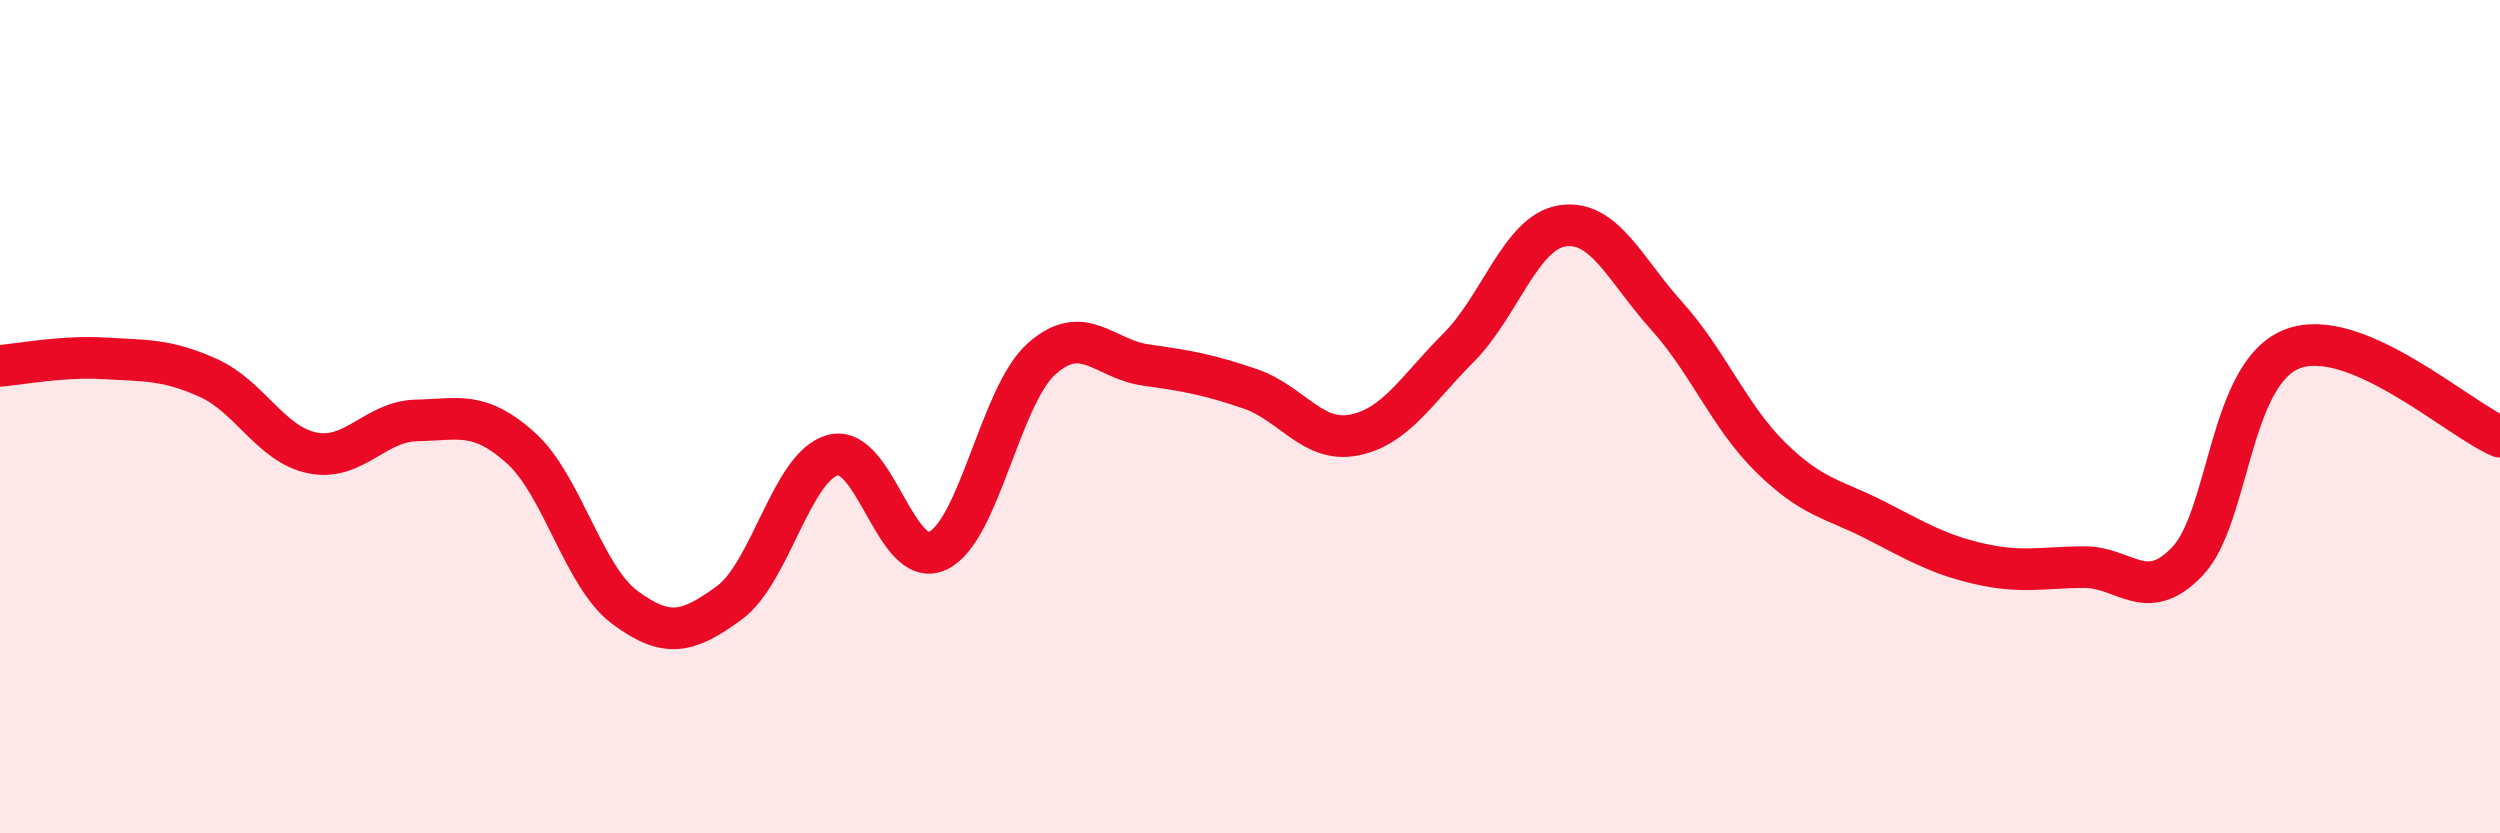
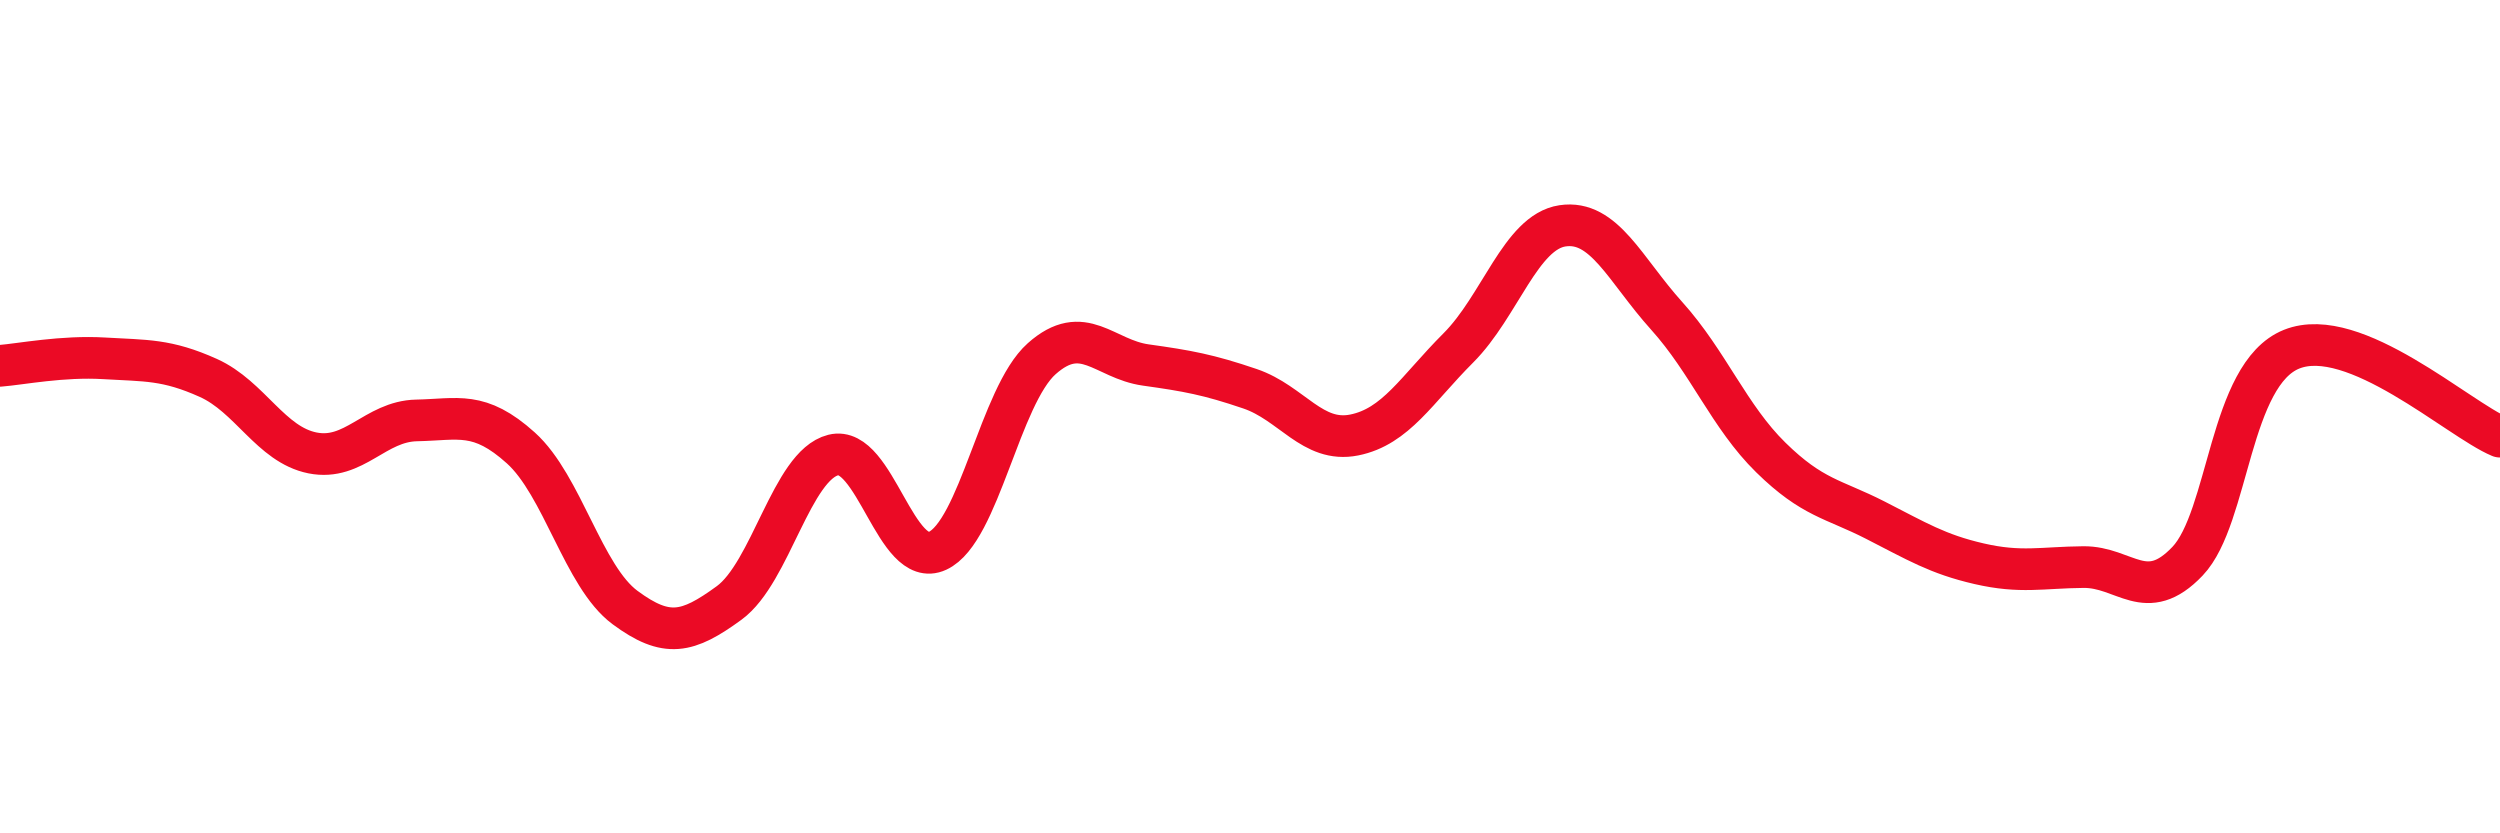
<svg xmlns="http://www.w3.org/2000/svg" width="60" height="20" viewBox="0 0 60 20">
-   <path d="M 0,8.78 C 0.5,8.74 1.5,8.54 2.5,8.6 C 3.5,8.66 4,8.62 5,9.07 C 6,9.52 6.5,10.67 7.5,10.87 C 8.5,11.07 9,10.11 10,10.09 C 11,10.07 11.5,9.85 12.5,10.75 C 13.5,11.65 14,13.84 15,14.58 C 16,15.32 16.5,15.2 17.5,14.47 C 18.5,13.74 19,11.17 20,10.92 C 21,10.67 21.5,13.68 22.5,13.22 C 23.5,12.76 24,9.5 25,8.61 C 26,7.72 26.5,8.62 27.5,8.76 C 28.5,8.9 29,8.99 30,9.33 C 31,9.67 31.5,10.64 32.5,10.44 C 33.5,10.24 34,9.35 35,8.35 C 36,7.35 36.5,5.57 37.5,5.42 C 38.5,5.27 39,6.47 40,7.58 C 41,8.69 41.5,10 42.5,10.98 C 43.5,11.96 44,11.97 45,12.48 C 46,12.99 46.5,13.3 47.5,13.53 C 48.5,13.76 49,13.62 50,13.61 C 51,13.6 51.5,14.52 52.5,13.47 C 53.5,12.42 53.5,8.98 55,8.38 C 56.5,7.78 59,10.06 60,10.48L60 20L0 20Z" fill="#EB0A25" opacity="0.1" stroke-linecap="round" stroke-linejoin="round" />
  <path d="M 0,8.78 C 0.5,8.74 1.5,8.54 2.5,8.6 C 3.5,8.66 4,8.62 5,9.07 C 6,9.52 6.5,10.67 7.5,10.87 C 8.5,11.07 9,10.11 10,10.09 C 11,10.07 11.5,9.85 12.5,10.75 C 13.5,11.65 14,13.84 15,14.58 C 16,15.32 16.5,15.2 17.5,14.47 C 18.5,13.74 19,11.17 20,10.92 C 21,10.67 21.5,13.68 22.5,13.22 C 23.5,12.76 24,9.5 25,8.61 C 26,7.72 26.5,8.62 27.5,8.76 C 28.5,8.9 29,8.99 30,9.33 C 31,9.67 31.5,10.64 32.5,10.44 C 33.5,10.24 34,9.35 35,8.35 C 36,7.35 36.5,5.57 37.5,5.42 C 38.5,5.27 39,6.47 40,7.58 C 41,8.69 41.5,10 42.5,10.98 C 43.5,11.96 44,11.97 45,12.48 C 46,12.99 46.5,13.3 47.5,13.53 C 48.5,13.76 49,13.62 50,13.61 C 51,13.6 51.5,14.52 52.5,13.47 C 53.5,12.42 53.5,8.98 55,8.38 C 56.5,7.78 59,10.06 60,10.48" stroke="#EB0A25" stroke-width="1" fill="none" stroke-linecap="round" stroke-linejoin="round" />
</svg>